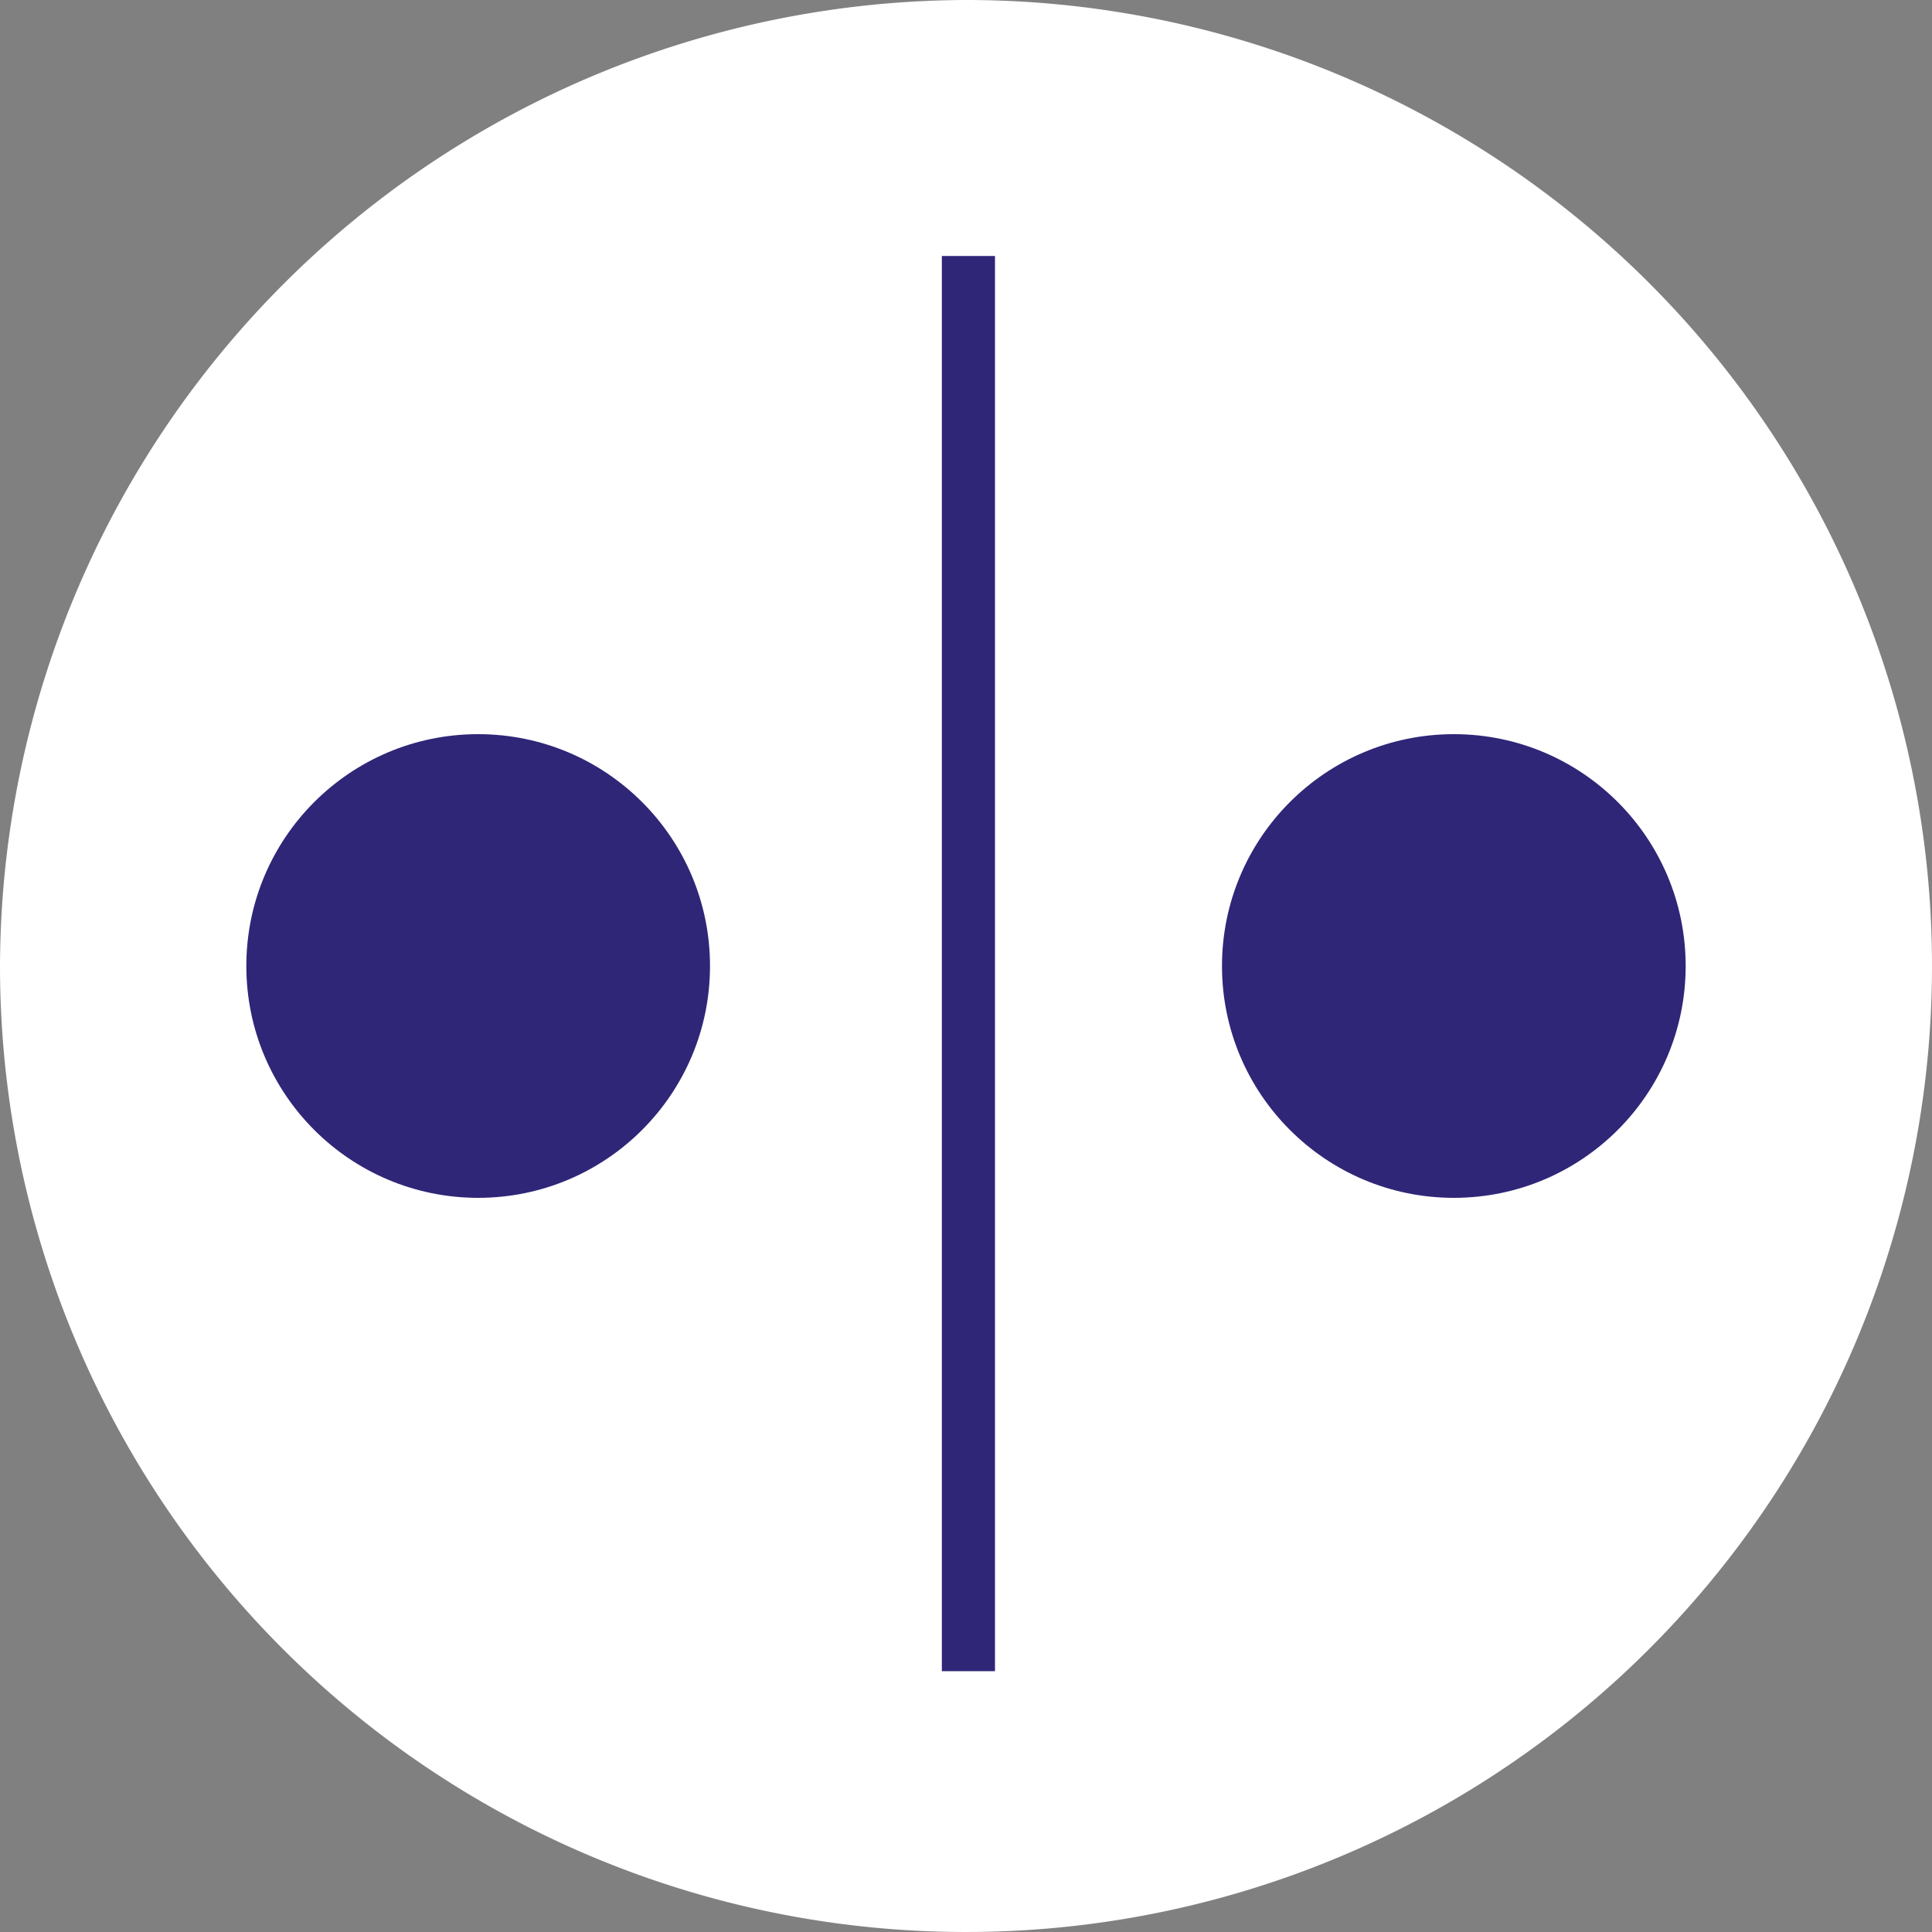
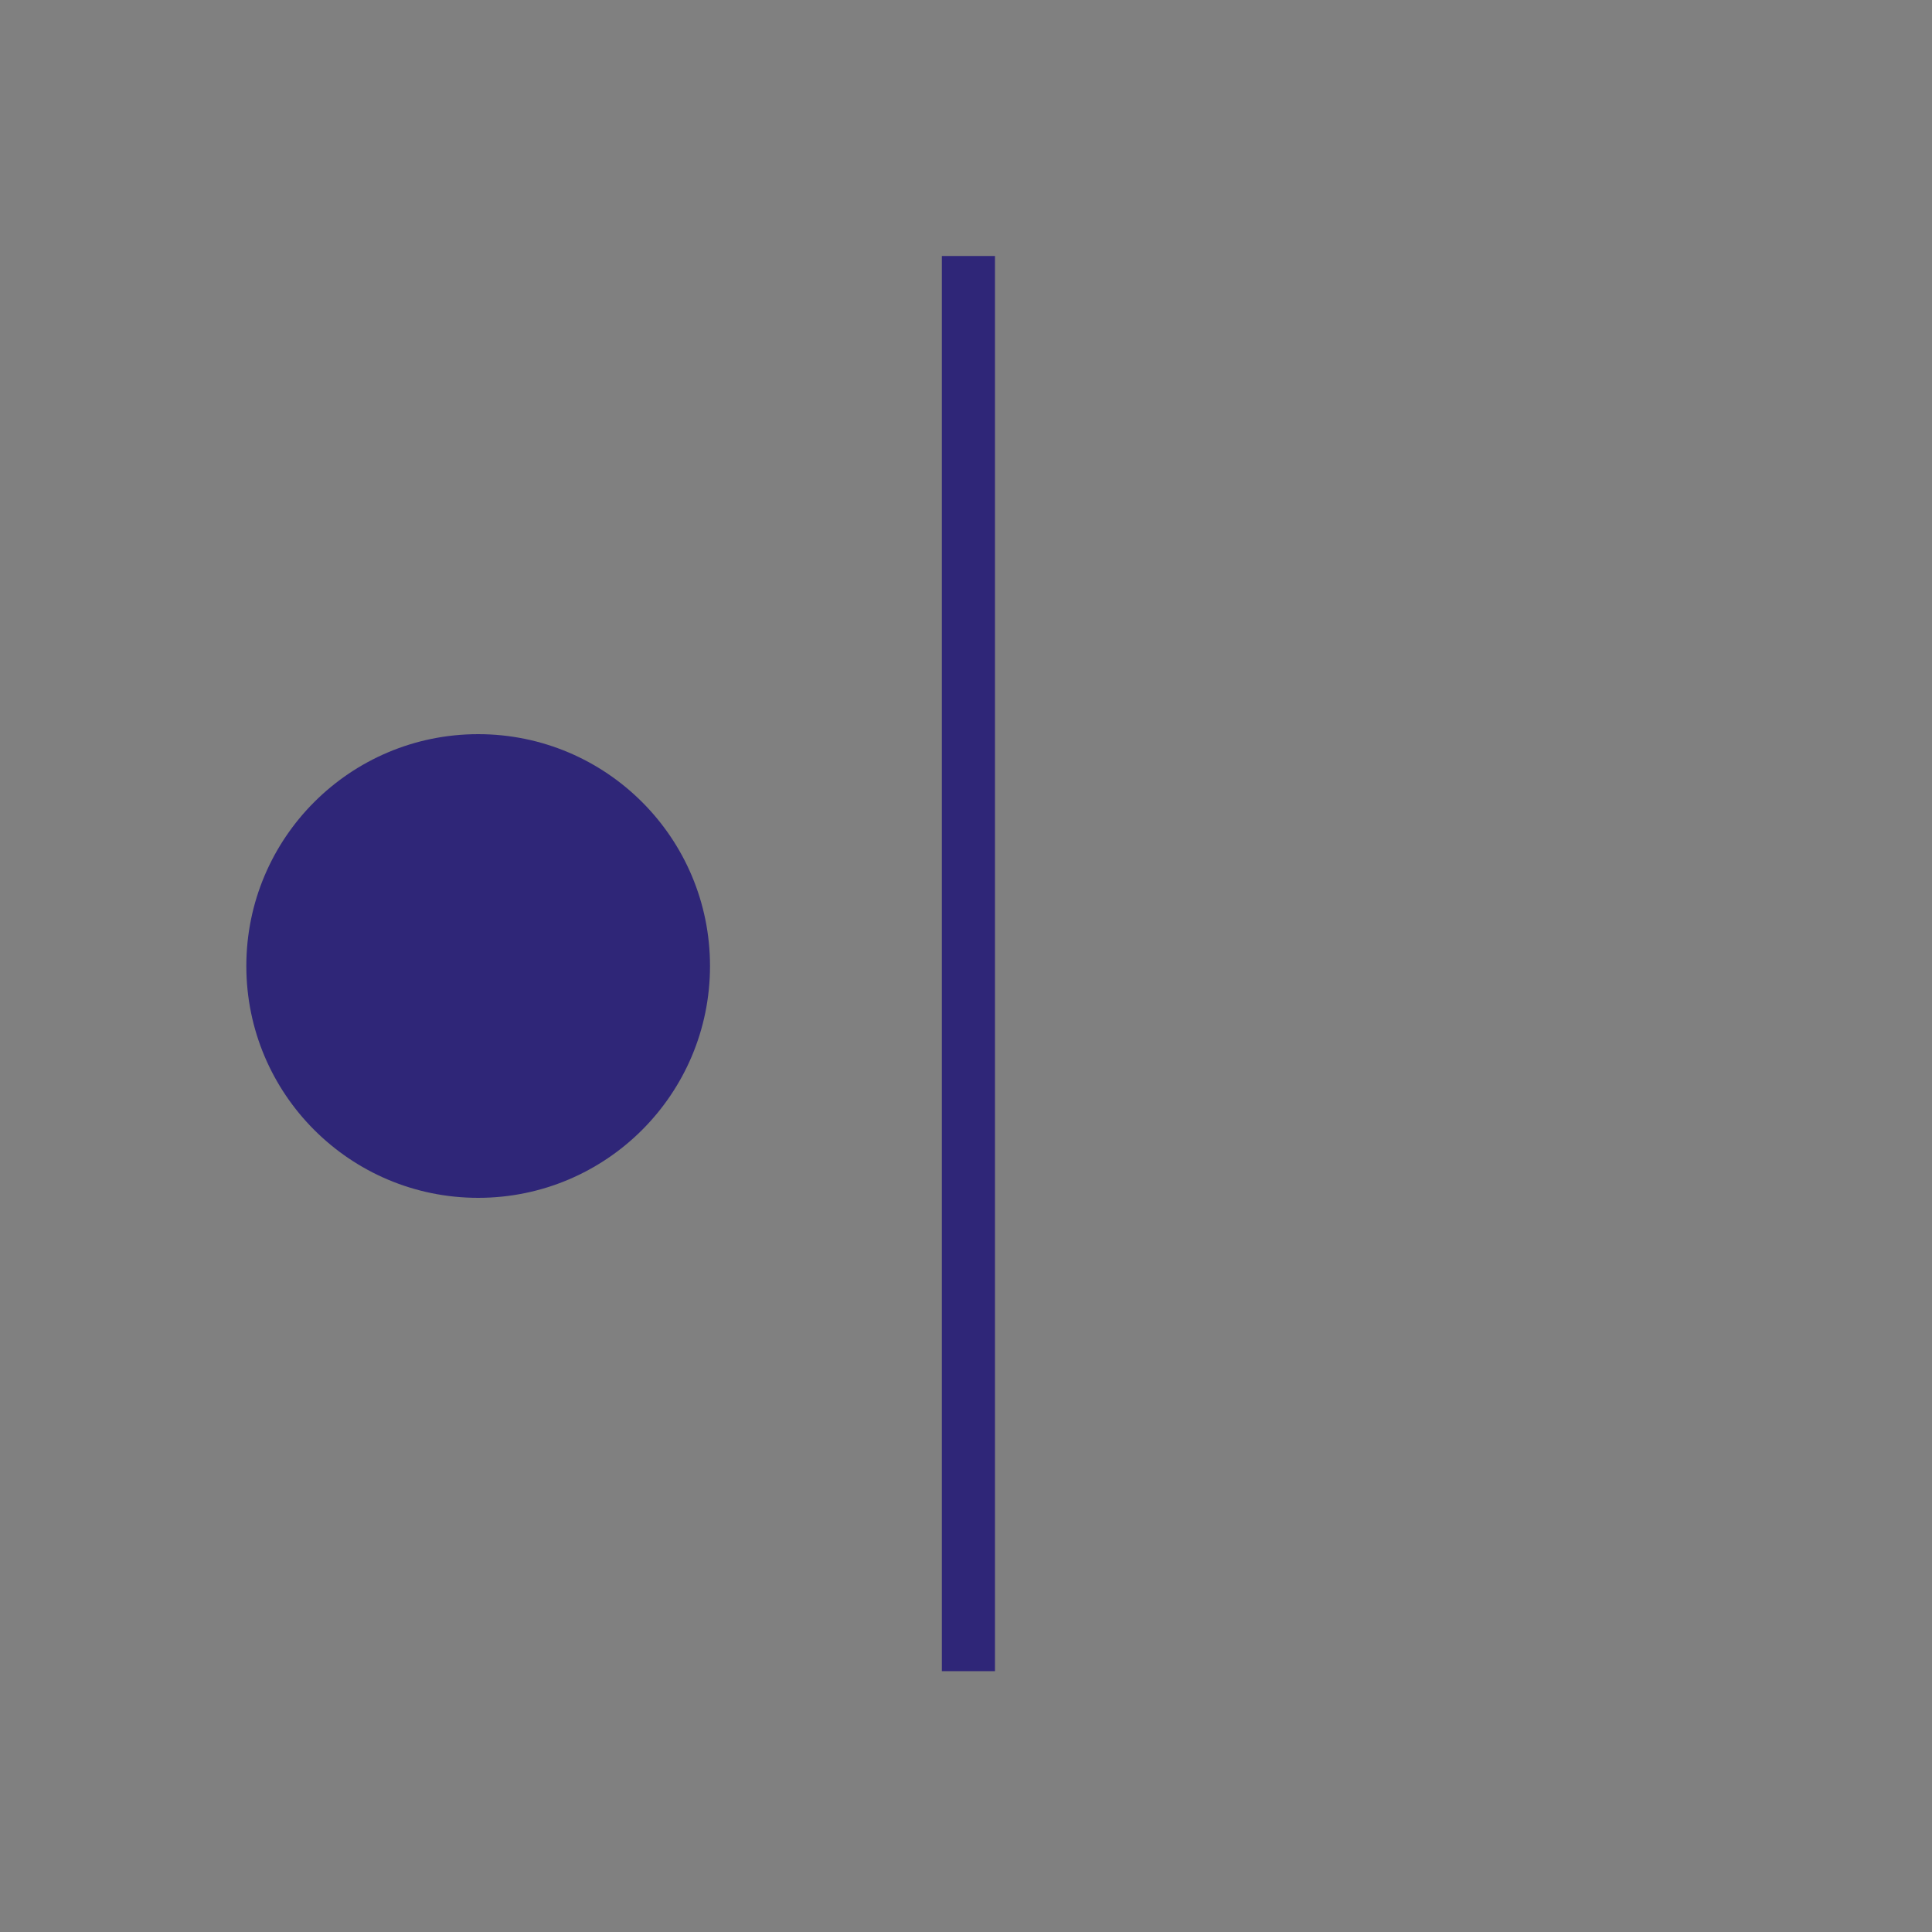
<svg xmlns="http://www.w3.org/2000/svg" width="40" height="40" viewBox="0 0 40 40">
  <rect x="0" y="0" width="40" height="40" fill="#808080" stroke="none" />
-   <path d="M20 0A20 20 0 1 1 0 20 20.059 20.059 0 0 1 20 0z" style="fill:#fff" />
-   <circle cx="4.8" cy="4.8" r="4.8" transform="translate(25.3 15.2)" style="fill:#2f2678" />
  <circle cx="4.8" cy="4.8" r="4.8" transform="translate(5.1 15.2)" style="fill:#2f2678" />
  <path data-name="Rectangle 1712" transform="translate(19.5 5.3)" style="fill:#2f2678" d="M0 0h1.1v29.3H0z" />
</svg>